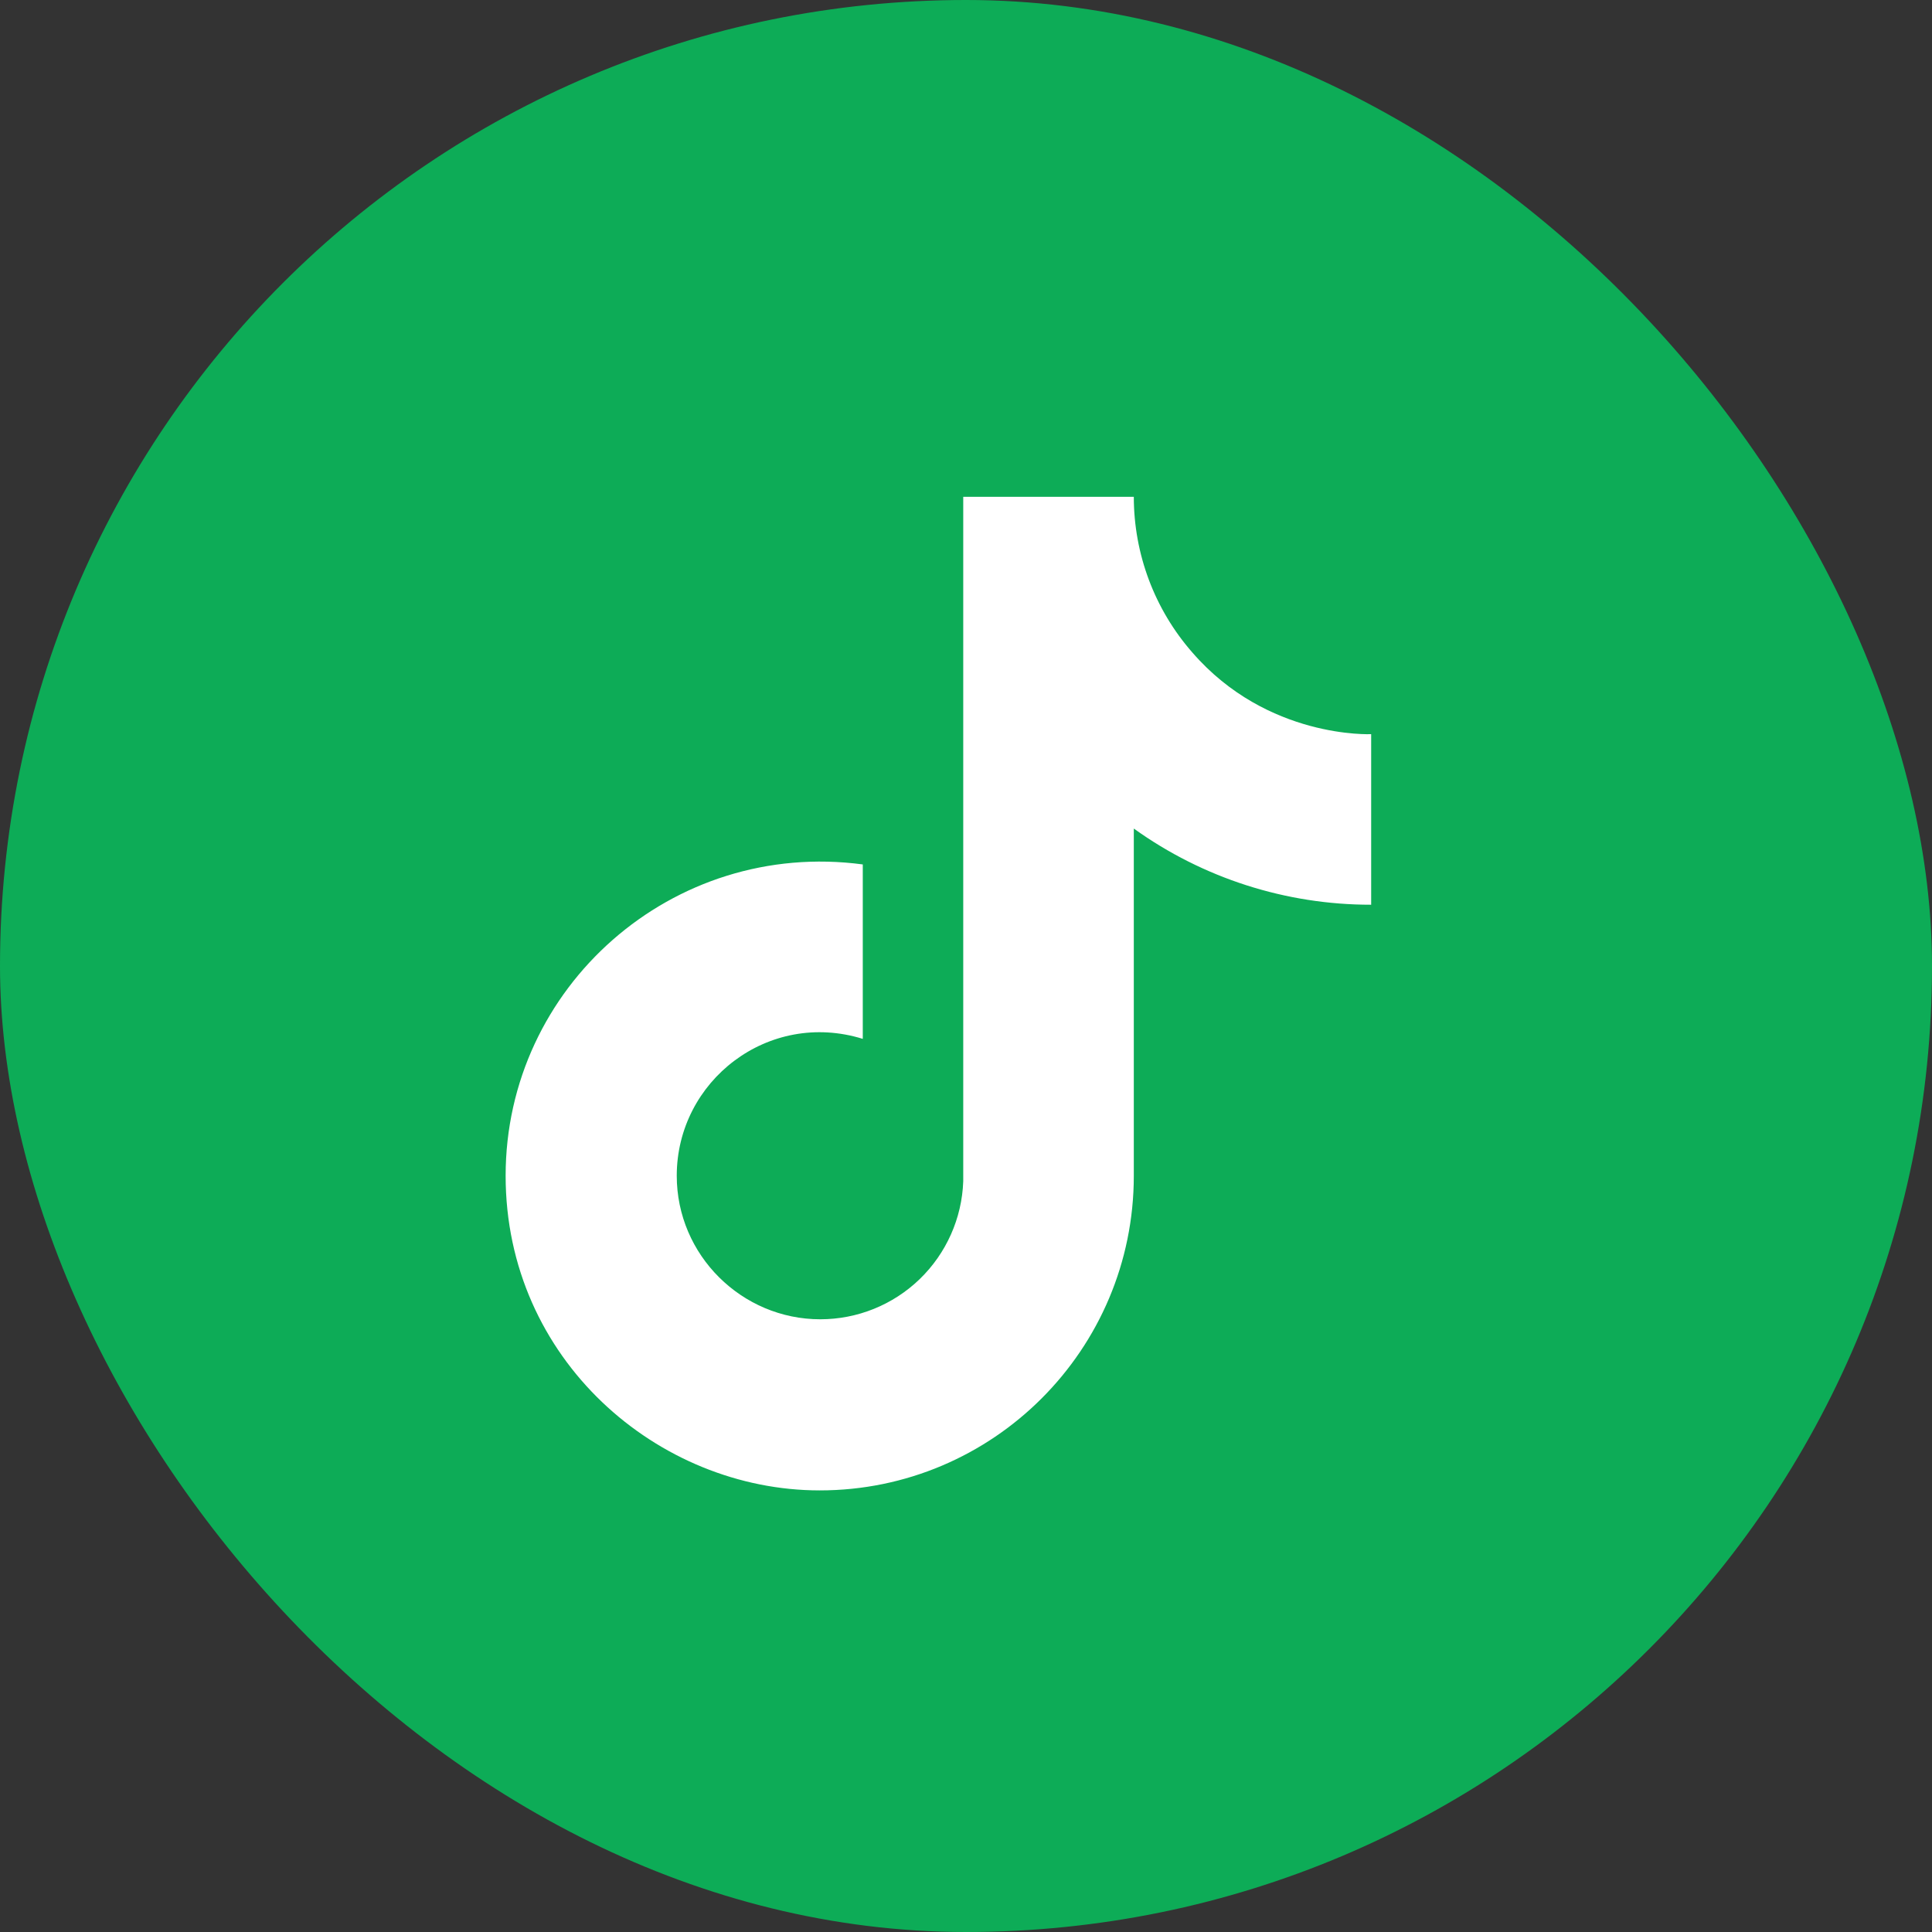
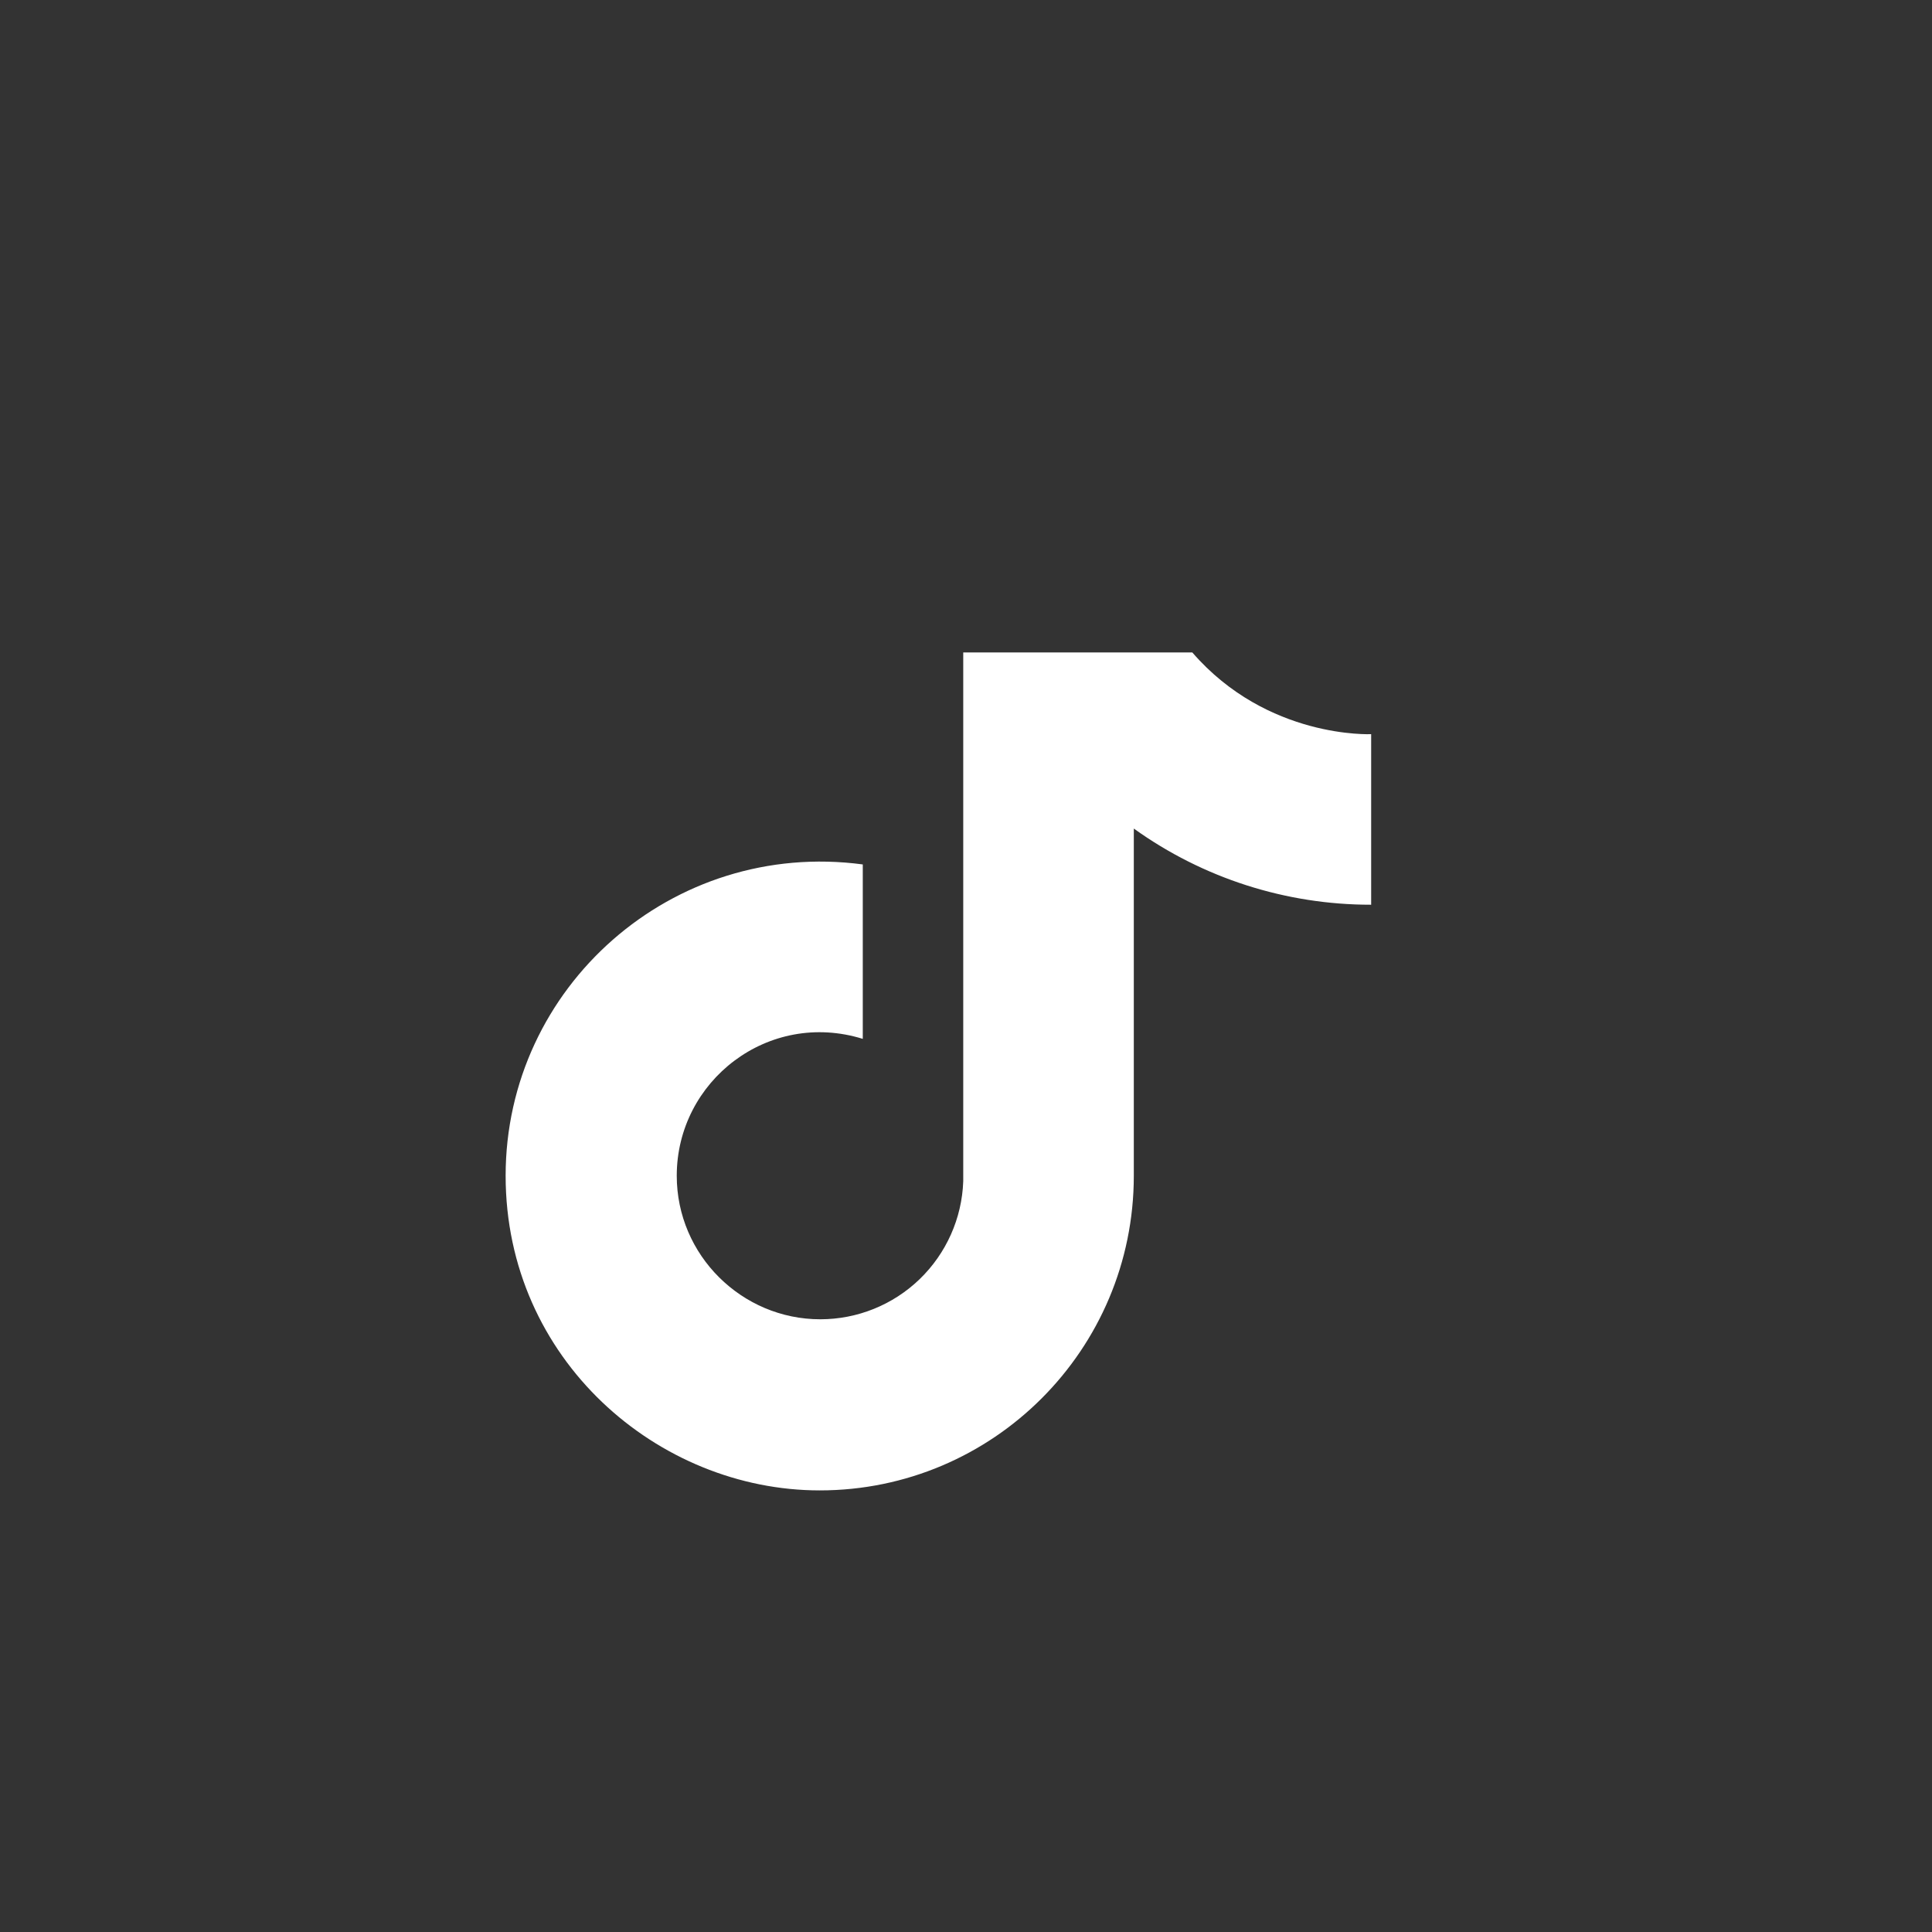
<svg xmlns="http://www.w3.org/2000/svg" width="21" height="21" viewBox="0 0 21 21" fill="none">
  <rect x="0" y="0" width="21" height="21" fill="#333333" stroke="none" />
  <g id="tiktok">
-     <rect width="21" height="21" rx="10.5" fill="#0DAC57" />
-     <path id="Vector" d="M12.96 7.092C12.55 6.624 12.324 6.022 12.324 5.4H10.47V12.84C10.456 13.242 10.286 13.624 9.996 13.904C9.706 14.184 9.319 14.34 8.916 14.34C8.064 14.34 7.356 13.644 7.356 12.78C7.356 11.748 8.352 10.974 9.378 11.292V9.396C7.308 9.12 5.496 10.728 5.496 12.78C5.496 14.778 7.152 16.2 8.91 16.2C10.794 16.2 12.324 14.67 12.324 12.78V9.006C13.076 9.546 13.979 9.835 14.904 9.834V7.98C14.904 7.98 13.776 8.034 12.96 7.092Z" fill="white" />
+     <path id="Vector" d="M12.96 7.092H10.47V12.84C10.456 13.242 10.286 13.624 9.996 13.904C9.706 14.184 9.319 14.34 8.916 14.34C8.064 14.34 7.356 13.644 7.356 12.78C7.356 11.748 8.352 10.974 9.378 11.292V9.396C7.308 9.12 5.496 10.728 5.496 12.78C5.496 14.778 7.152 16.2 8.91 16.2C10.794 16.2 12.324 14.67 12.324 12.78V9.006C13.076 9.546 13.979 9.835 14.904 9.834V7.98C14.904 7.98 13.776 8.034 12.96 7.092Z" fill="white" />
  </g>
</svg>